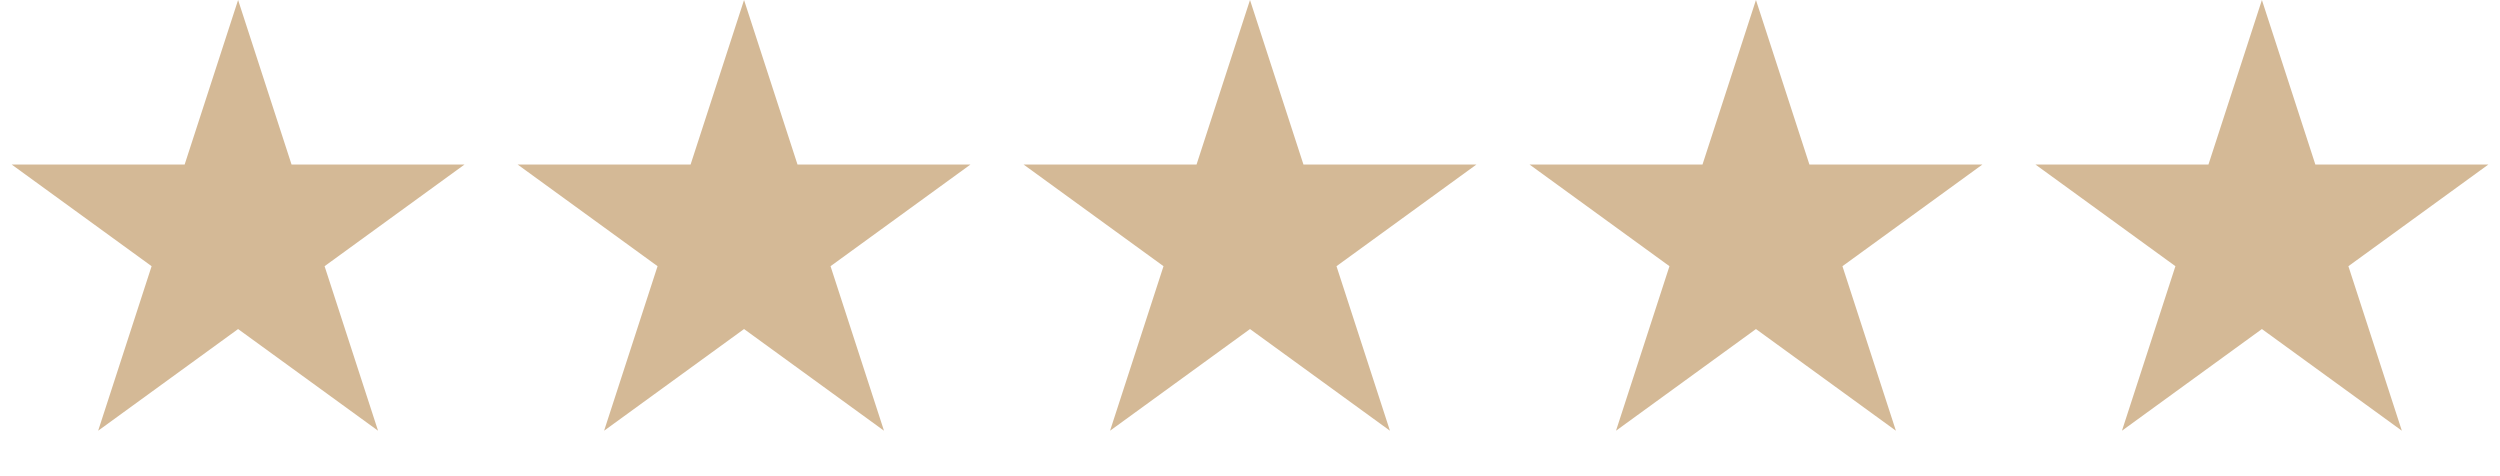
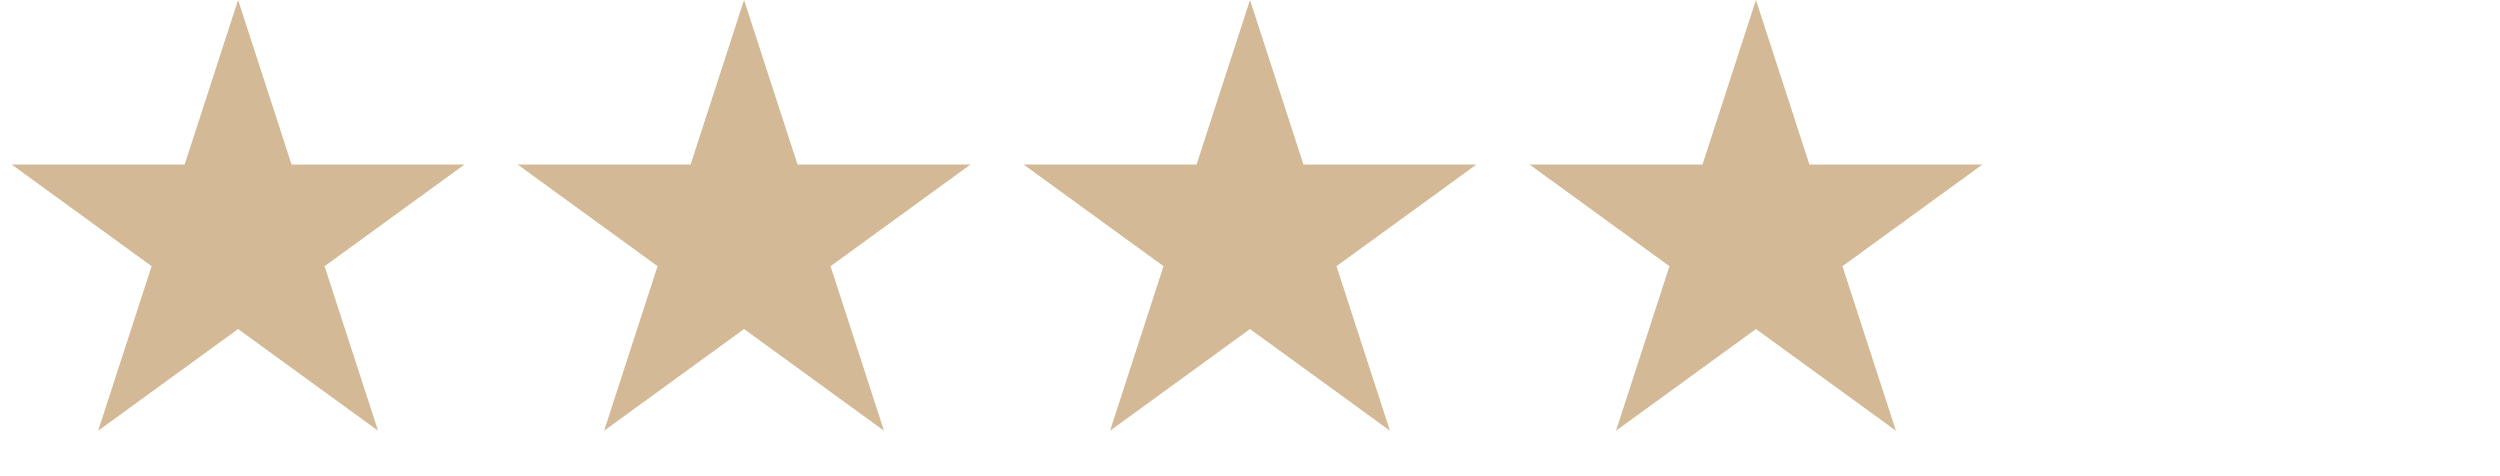
<svg xmlns="http://www.w3.org/2000/svg" width="84" height="16" viewBox="0 0 84 16" fill="none">
  <path d="M8 0L9.796 5.528H15.608L10.906 8.944L12.702 14.472L8 11.056L3.298 14.472L5.094 8.944L0.392 5.528H6.204L8 0Z" fill="#D4B996" />
  <path d="M25 0L26.796 5.528H32.608L27.906 8.944L29.702 14.472L25 11.056L20.298 14.472L22.094 8.944L17.392 5.528H23.204L25 0Z" fill="#D4B996" />
  <path d="M42 0L43.796 5.528H49.608L44.906 8.944L46.702 14.472L42 11.056L37.298 14.472L39.094 8.944L34.392 5.528H40.204L42 0Z" fill="#D4B996" />
  <path d="M59 0L60.796 5.528H66.609L61.906 8.944L63.702 14.472L59 11.056L54.298 14.472L56.094 8.944L51.392 5.528H57.204L59 0Z" fill="#D4B996" />
-   <path d="M76 0L77.796 5.528H83.609L78.906 8.944L80.702 14.472L76 11.056L71.298 14.472L73.094 8.944L68.391 5.528H74.204L76 0Z" fill="#D4B996" />
</svg>